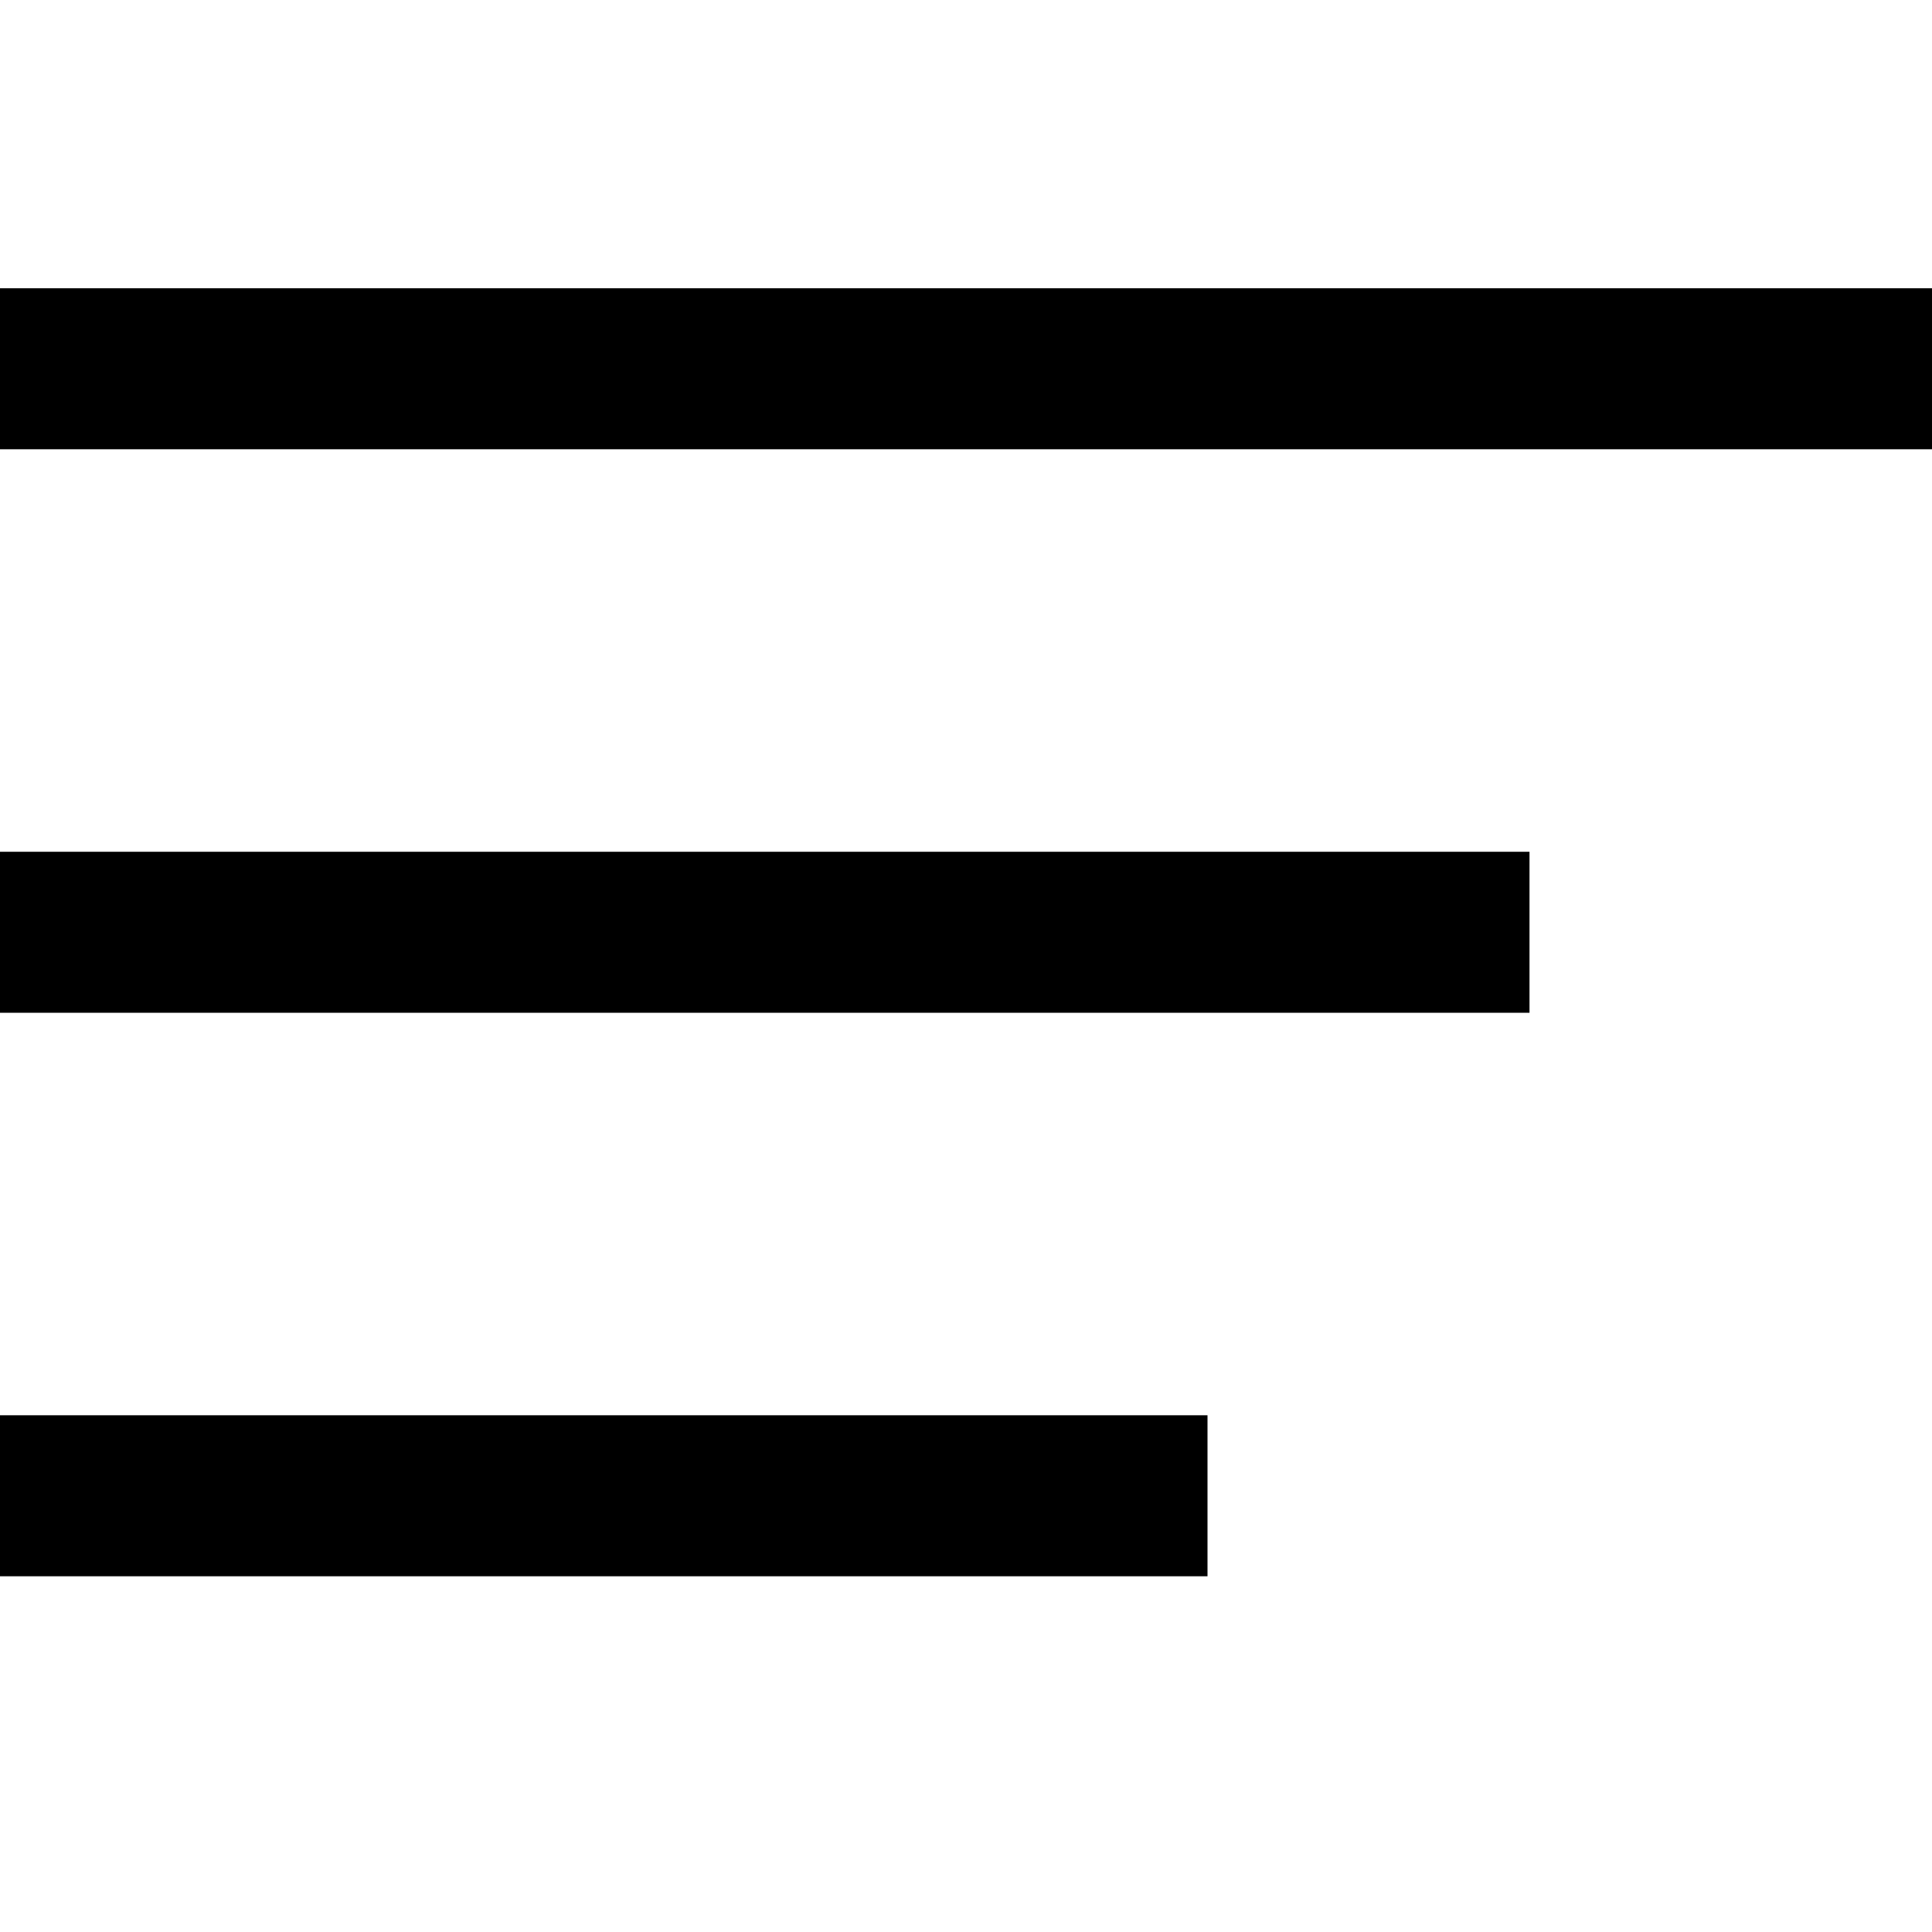
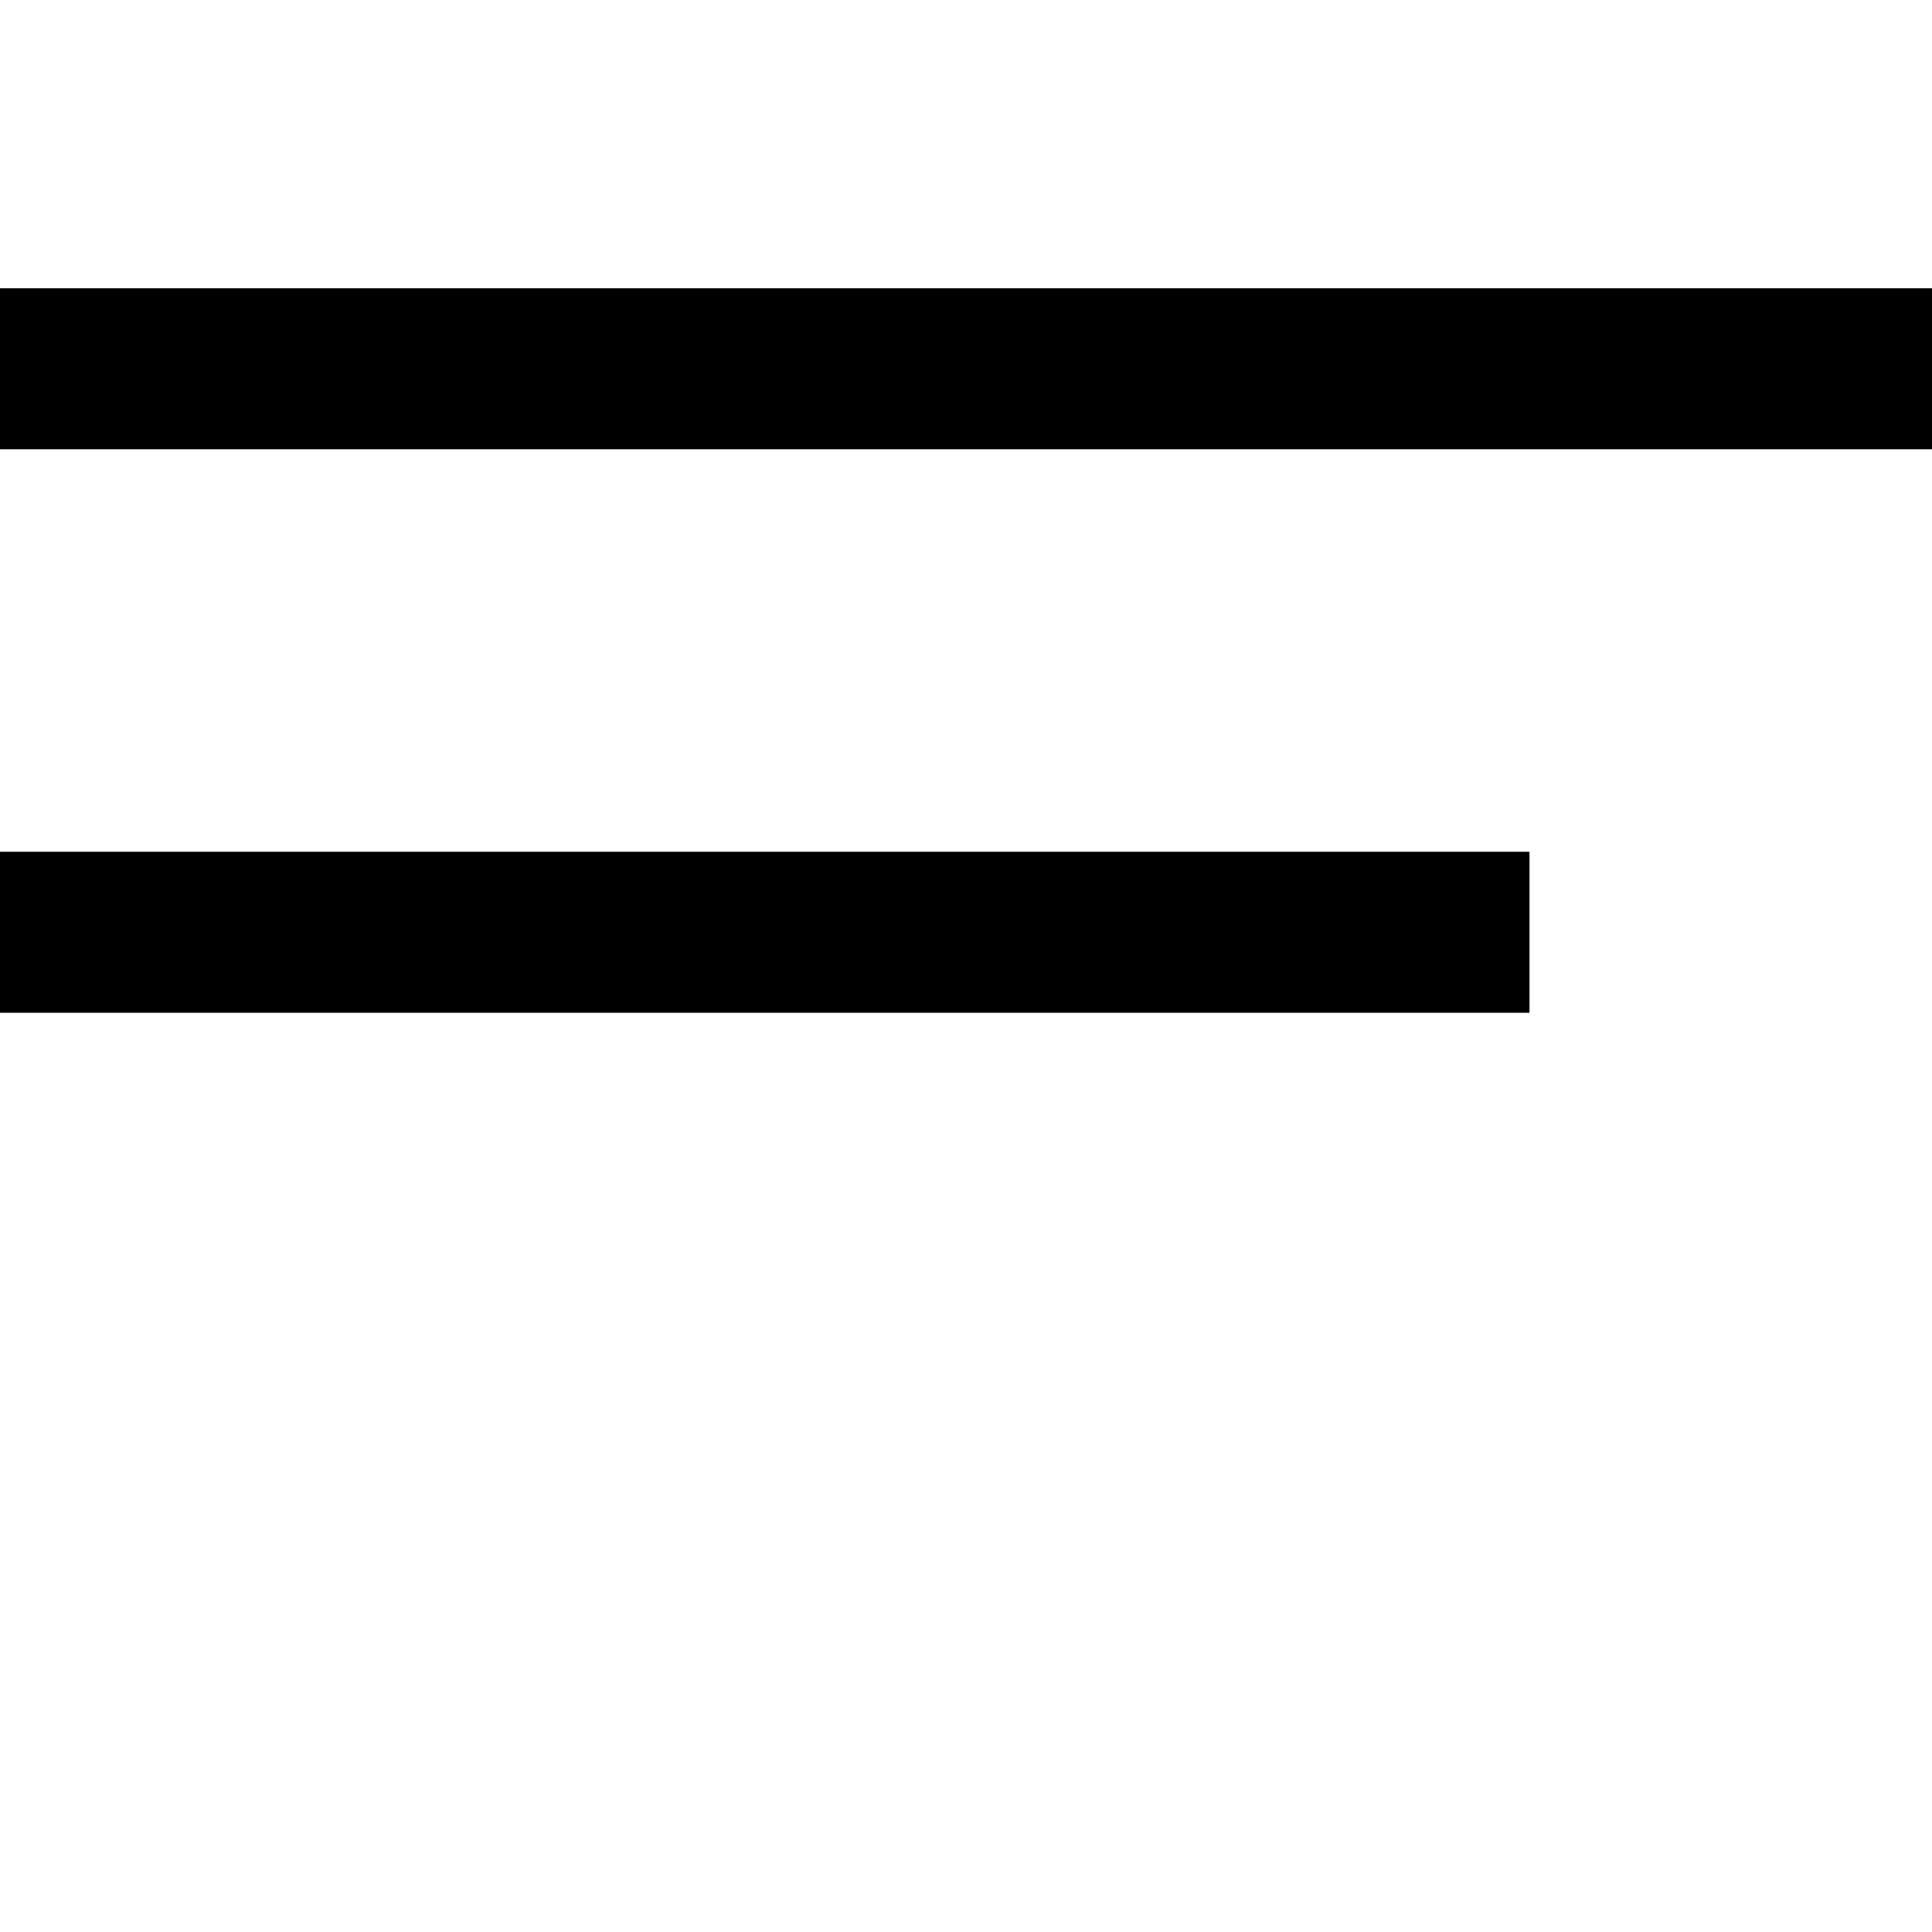
<svg xmlns="http://www.w3.org/2000/svg" width="100" height="100" viewBox="0 0 24 17" fill="none">
  <line y1="1.081" x2="24" y2="1.081" stroke="currentColor" stroke-width="2" />
  <line y1="8.081" x2="19" y2="8.081" stroke="currentColor" stroke-width="2" />
-   <line y1="15.081" x2="15" y2="15.081" stroke="currentColor" stroke-width="2" />
</svg>